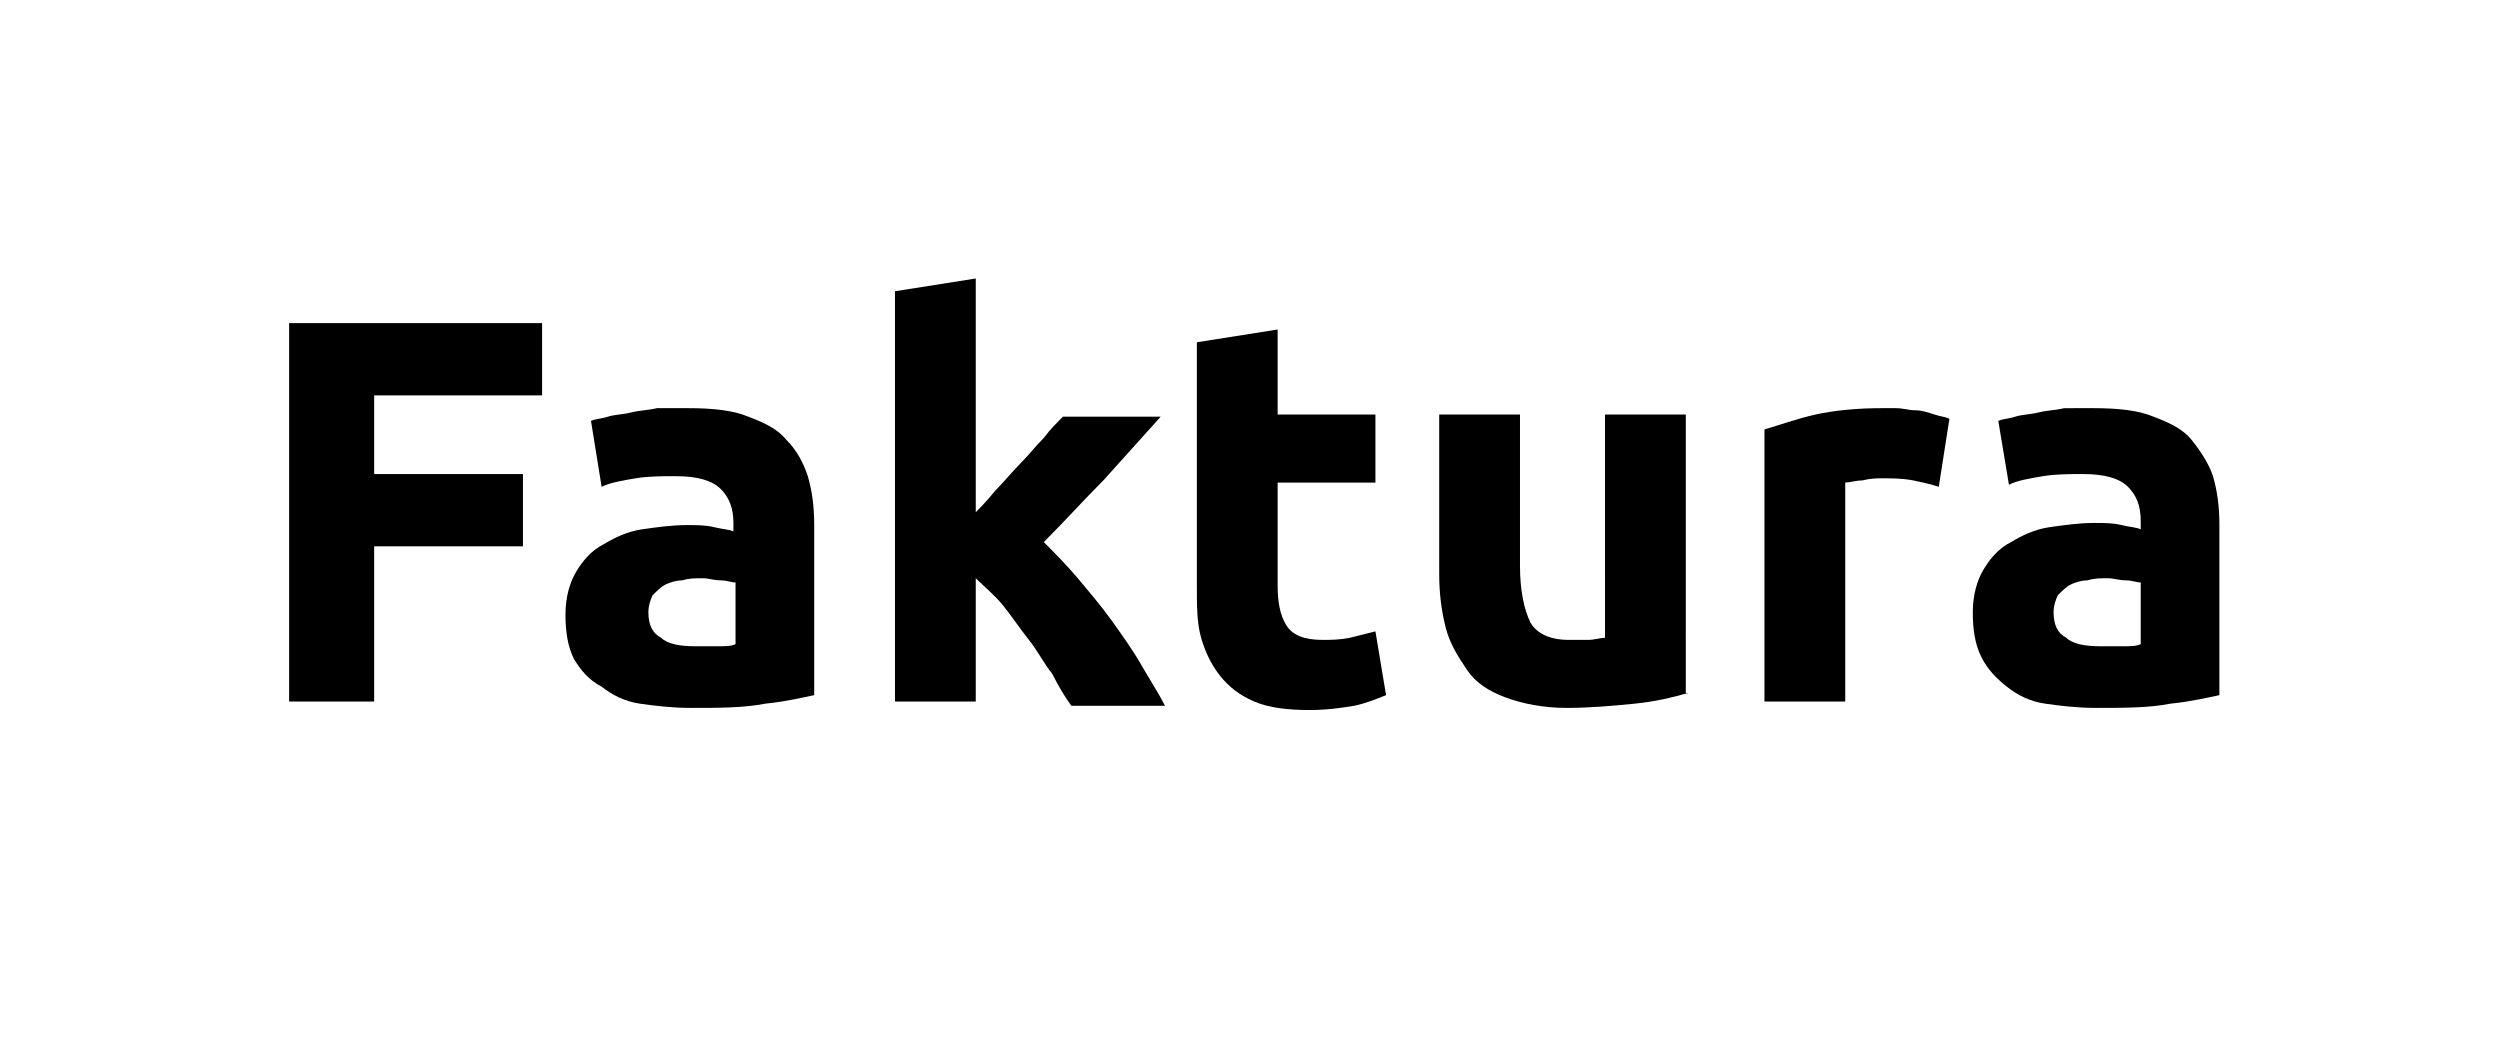
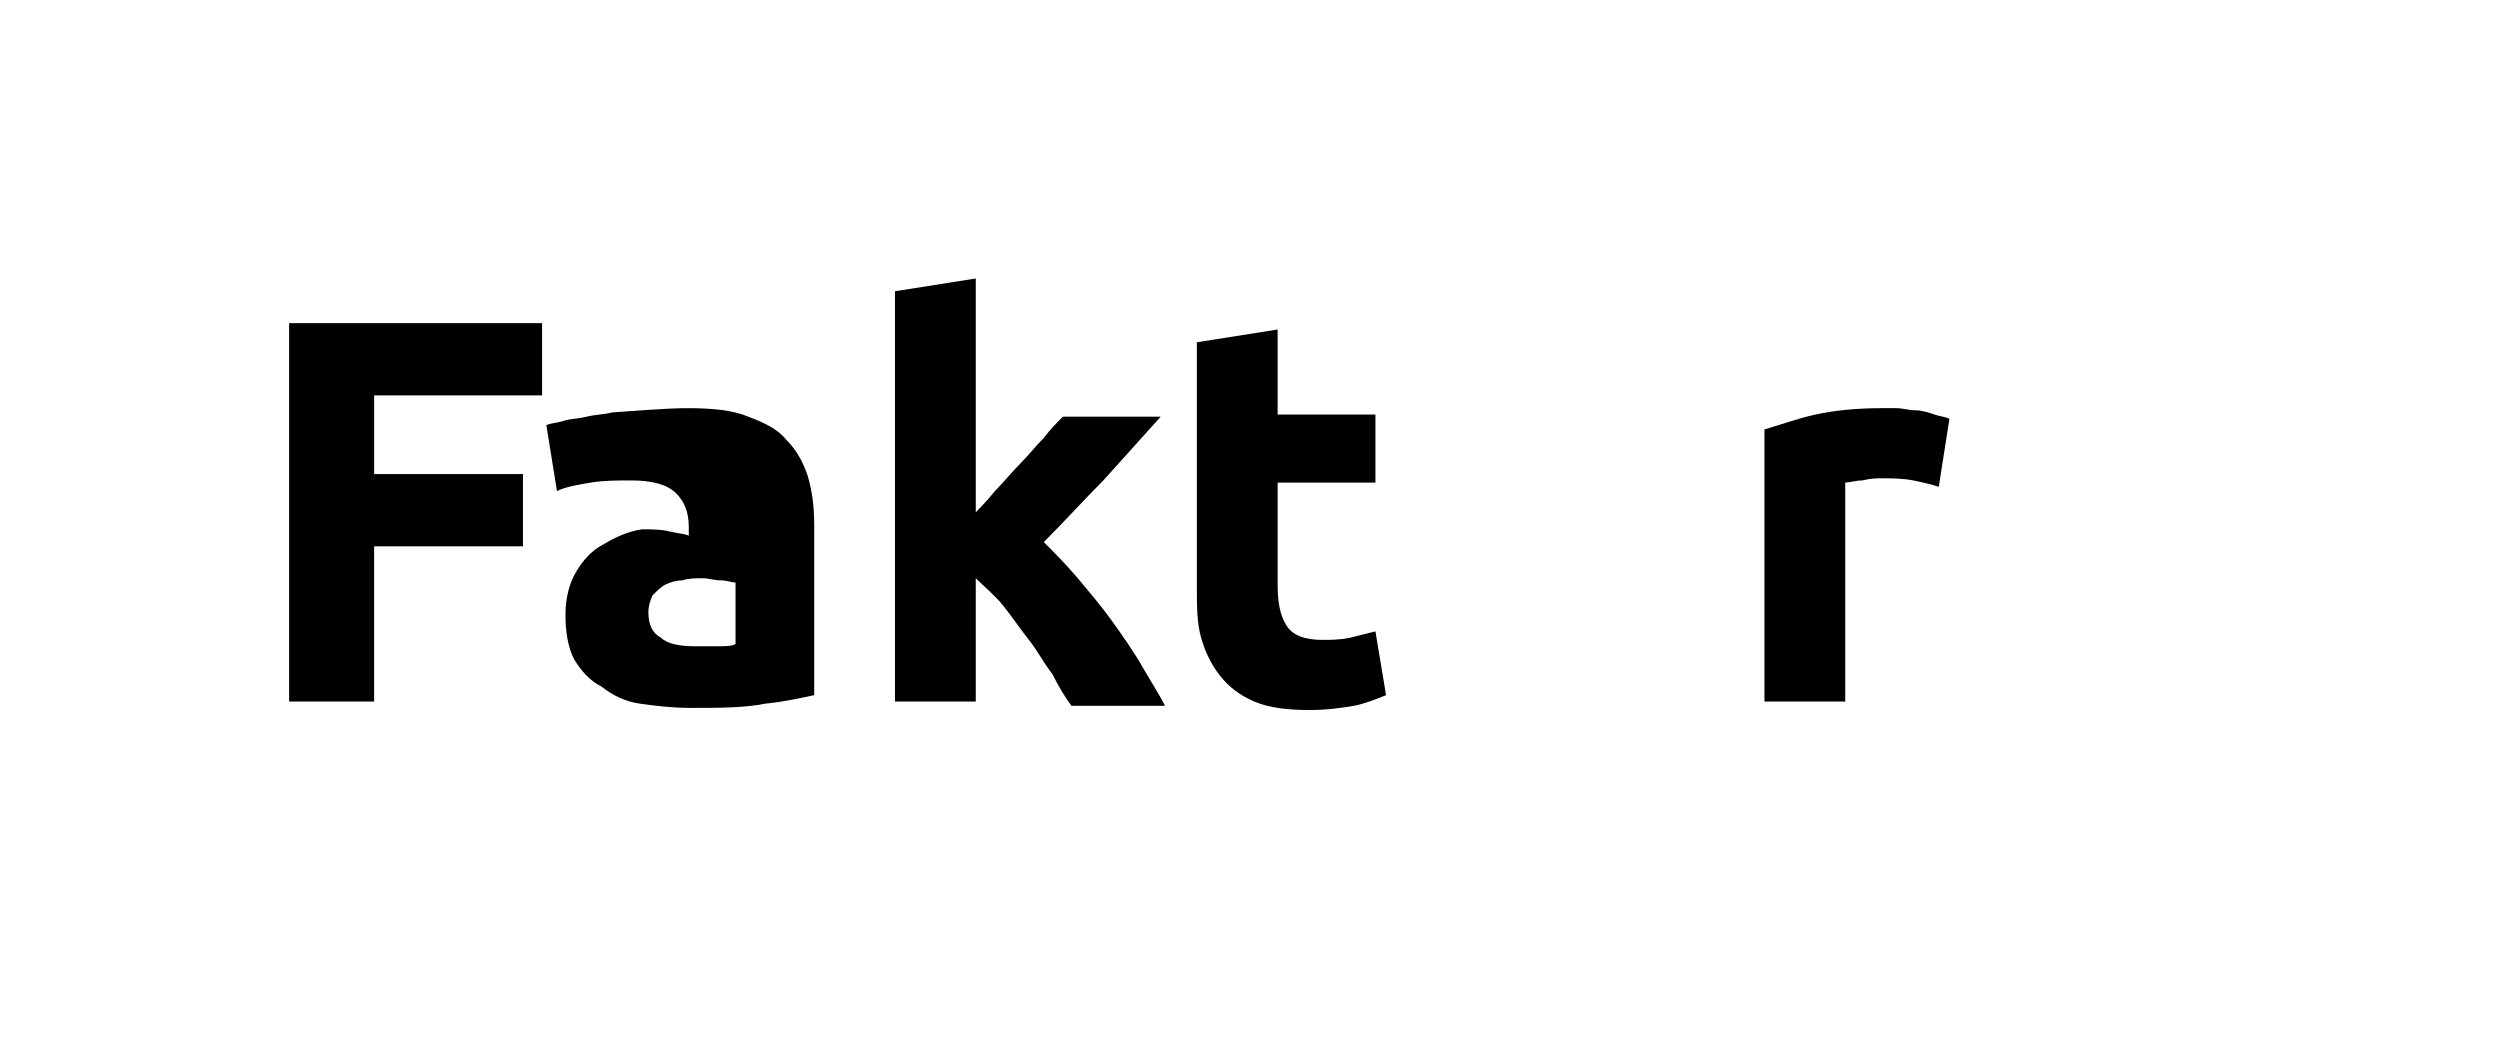
<svg xmlns="http://www.w3.org/2000/svg" version="1.1" id="Lag_1" x="0px" y="0px" viewBox="0 0 117.6 50" style="enable-background:new 0 0 117.6 50;" xml:space="preserve">
  <g>
    <path d="M13.6,33V15.2h11.9v3.4h-7.9v3.7h7v3.4h-7V33H13.6z" />
-     <path d="M32.4,19.2c1.1,0,2.1,0.1,2.8,0.4c0.8,0.3,1.4,0.6,1.8,1.1c0.5,0.5,0.8,1.1,1,1.7c0.2,0.7,0.3,1.4,0.3,2.3v8   c-0.5,0.1-1.3,0.3-2.3,0.4c-1,0.2-2.2,0.2-3.5,0.2c-0.9,0-1.7-0.1-2.4-0.2s-1.3-0.4-1.8-0.8C27.7,32,27.3,31.5,27,31   c-0.3-0.6-0.4-1.3-0.4-2.1c0-0.8,0.2-1.5,0.5-2c0.3-0.5,0.7-1,1.3-1.3c0.5-0.3,1.1-0.6,1.8-0.7c0.7-0.1,1.4-0.2,2.1-0.2   c0.5,0,0.9,0,1.3,0.1s0.7,0.1,0.9,0.2v-0.4c0-0.7-0.2-1.2-0.6-1.6c-0.4-0.4-1.1-0.6-2.1-0.6c-0.7,0-1.3,0-1.9,0.1s-1.2,0.2-1.6,0.4   l-0.5-3.1c0.2-0.1,0.5-0.1,0.8-0.2c0.3-0.1,0.7-0.1,1.1-0.2c0.4-0.1,0.8-0.1,1.2-0.2C31.5,19.2,31.9,19.2,32.4,19.2z M32.7,30.4   c0.4,0,0.7,0,1.1,0c0.3,0,0.6,0,0.8-0.1v-2.9c-0.2,0-0.4-0.1-0.7-0.1s-0.6-0.1-0.8-0.1c-0.4,0-0.7,0-1,0.1c-0.3,0-0.6,0.1-0.8,0.2   c-0.2,0.1-0.4,0.3-0.6,0.5c-0.1,0.2-0.2,0.5-0.2,0.8c0,0.6,0.2,1,0.6,1.2C31.4,30.3,32,30.4,32.7,30.4z" />
+     <path d="M32.4,19.2c1.1,0,2.1,0.1,2.8,0.4c0.8,0.3,1.4,0.6,1.8,1.1c0.5,0.5,0.8,1.1,1,1.7c0.2,0.7,0.3,1.4,0.3,2.3v8   c-0.5,0.1-1.3,0.3-2.3,0.4c-1,0.2-2.2,0.2-3.5,0.2c-0.9,0-1.7-0.1-2.4-0.2s-1.3-0.4-1.8-0.8C27.7,32,27.3,31.5,27,31   c-0.3-0.6-0.4-1.3-0.4-2.1c0-0.8,0.2-1.5,0.5-2c0.3-0.5,0.7-1,1.3-1.3c0.5-0.3,1.1-0.6,1.8-0.7c0.5,0,0.9,0,1.3,0.1s0.7,0.1,0.9,0.2v-0.4c0-0.7-0.2-1.2-0.6-1.6c-0.4-0.4-1.1-0.6-2.1-0.6c-0.7,0-1.3,0-1.9,0.1s-1.2,0.2-1.6,0.4   l-0.5-3.1c0.2-0.1,0.5-0.1,0.8-0.2c0.3-0.1,0.7-0.1,1.1-0.2c0.4-0.1,0.8-0.1,1.2-0.2C31.5,19.2,31.9,19.2,32.4,19.2z M32.7,30.4   c0.4,0,0.7,0,1.1,0c0.3,0,0.6,0,0.8-0.1v-2.9c-0.2,0-0.4-0.1-0.7-0.1s-0.6-0.1-0.8-0.1c-0.4,0-0.7,0-1,0.1c-0.3,0-0.6,0.1-0.8,0.2   c-0.2,0.1-0.4,0.3-0.6,0.5c-0.1,0.2-0.2,0.5-0.2,0.8c0,0.6,0.2,1,0.6,1.2C31.4,30.3,32,30.4,32.7,30.4z" />
    <path d="M45.6,24.4c0.4-0.4,0.8-0.8,1.2-1.3c0.4-0.4,0.8-0.9,1.2-1.3c0.4-0.4,0.7-0.8,1.1-1.2c0.3-0.4,0.6-0.7,0.9-1h4.6   c-0.9,1-1.8,2-2.7,3c-0.9,0.9-1.8,1.9-2.8,2.9c0.5,0.5,1,1,1.6,1.7c0.5,0.6,1.1,1.3,1.6,2c0.5,0.7,1,1.4,1.4,2.1   c0.4,0.7,0.8,1.3,1.1,1.9h-4.4c-0.3-0.4-0.6-0.9-0.9-1.5c-0.4-0.5-0.7-1.1-1.1-1.6c-0.4-0.5-0.8-1.1-1.2-1.6   c-0.4-0.5-0.9-0.9-1.3-1.3V33h-3.8V13.7l3.8-0.6V24.4z" />
    <path d="M56.3,16.1l3.8-0.6v4h4.6v3.2h-4.6v4.8c0,0.8,0.1,1.4,0.4,1.9c0.3,0.5,0.9,0.7,1.7,0.7c0.4,0,0.8,0,1.3-0.1   c0.4-0.1,0.8-0.2,1.2-0.3l0.5,3c-0.5,0.2-1,0.4-1.5,0.5c-0.6,0.1-1.3,0.2-2.1,0.2c-1,0-1.9-0.1-2.6-0.4c-0.7-0.3-1.2-0.7-1.6-1.2   c-0.4-0.5-0.7-1.1-0.9-1.8c-0.2-0.7-0.2-1.5-0.2-2.4V16.1z" />
-     <path d="M79.4,32.6c-0.7,0.2-1.5,0.4-2.5,0.5s-2.1,0.2-3.2,0.2c-1.1,0-2.1-0.2-2.9-0.5c-0.8-0.3-1.4-0.7-1.8-1.3   c-0.4-0.6-0.8-1.2-1-2c-0.2-0.8-0.3-1.6-0.3-2.5v-7.5h3.8v7.1c0,1.2,0.2,2.1,0.5,2.7c0.3,0.5,0.9,0.8,1.8,0.8c0.3,0,0.6,0,0.9,0   c0.3,0,0.6-0.1,0.8-0.1V19.5h3.8V32.6z" />
    <path d="M91.2,22.9c-0.3-0.1-0.7-0.2-1.2-0.3s-1-0.1-1.5-0.1c-0.2,0-0.5,0-0.9,0.1c-0.3,0-0.6,0.1-0.8,0.1V33H83V20.2   c0.7-0.2,1.5-0.5,2.4-0.7c0.9-0.2,2-0.3,3.1-0.3c0.2,0,0.5,0,0.7,0c0.3,0,0.6,0.1,0.9,0.1c0.3,0,0.6,0.1,0.9,0.2   c0.3,0.1,0.5,0.1,0.7,0.2L91.2,22.9z" />
-     <path d="M98.5,19.2c1.1,0,2.1,0.1,2.8,0.4c0.8,0.3,1.4,0.6,1.8,1.1s0.8,1.1,1,1.7c0.2,0.7,0.3,1.4,0.3,2.3v8   c-0.5,0.1-1.3,0.3-2.3,0.4c-1,0.2-2.2,0.2-3.5,0.2c-0.9,0-1.7-0.1-2.4-0.2s-1.3-0.4-1.8-0.8c-0.5-0.4-0.9-0.8-1.2-1.4   c-0.3-0.6-0.4-1.3-0.4-2.1c0-0.8,0.2-1.5,0.5-2c0.3-0.5,0.7-1,1.3-1.3c0.5-0.3,1.1-0.6,1.8-0.7c0.7-0.1,1.4-0.2,2.1-0.2   c0.5,0,0.9,0,1.3,0.1s0.7,0.1,0.9,0.2v-0.4c0-0.7-0.2-1.2-0.6-1.6c-0.4-0.4-1.1-0.6-2.1-0.6c-0.7,0-1.3,0-1.9,0.1s-1.2,0.2-1.6,0.4   L94,19.8c0.2-0.1,0.5-0.1,0.8-0.2c0.3-0.1,0.7-0.1,1.1-0.2c0.4-0.1,0.8-0.1,1.2-0.2C97.6,19.2,98,19.2,98.5,19.2z M98.8,30.4   c0.4,0,0.7,0,1.1,0c0.3,0,0.6,0,0.8-0.1v-2.9c-0.2,0-0.4-0.1-0.7-0.1s-0.6-0.1-0.8-0.1c-0.4,0-0.7,0-1,0.1c-0.3,0-0.6,0.1-0.8,0.2   c-0.2,0.1-0.4,0.3-0.6,0.5c-0.1,0.2-0.2,0.5-0.2,0.8c0,0.6,0.2,1,0.6,1.2C97.5,30.3,98.1,30.4,98.8,30.4z" />
  </g>
</svg>